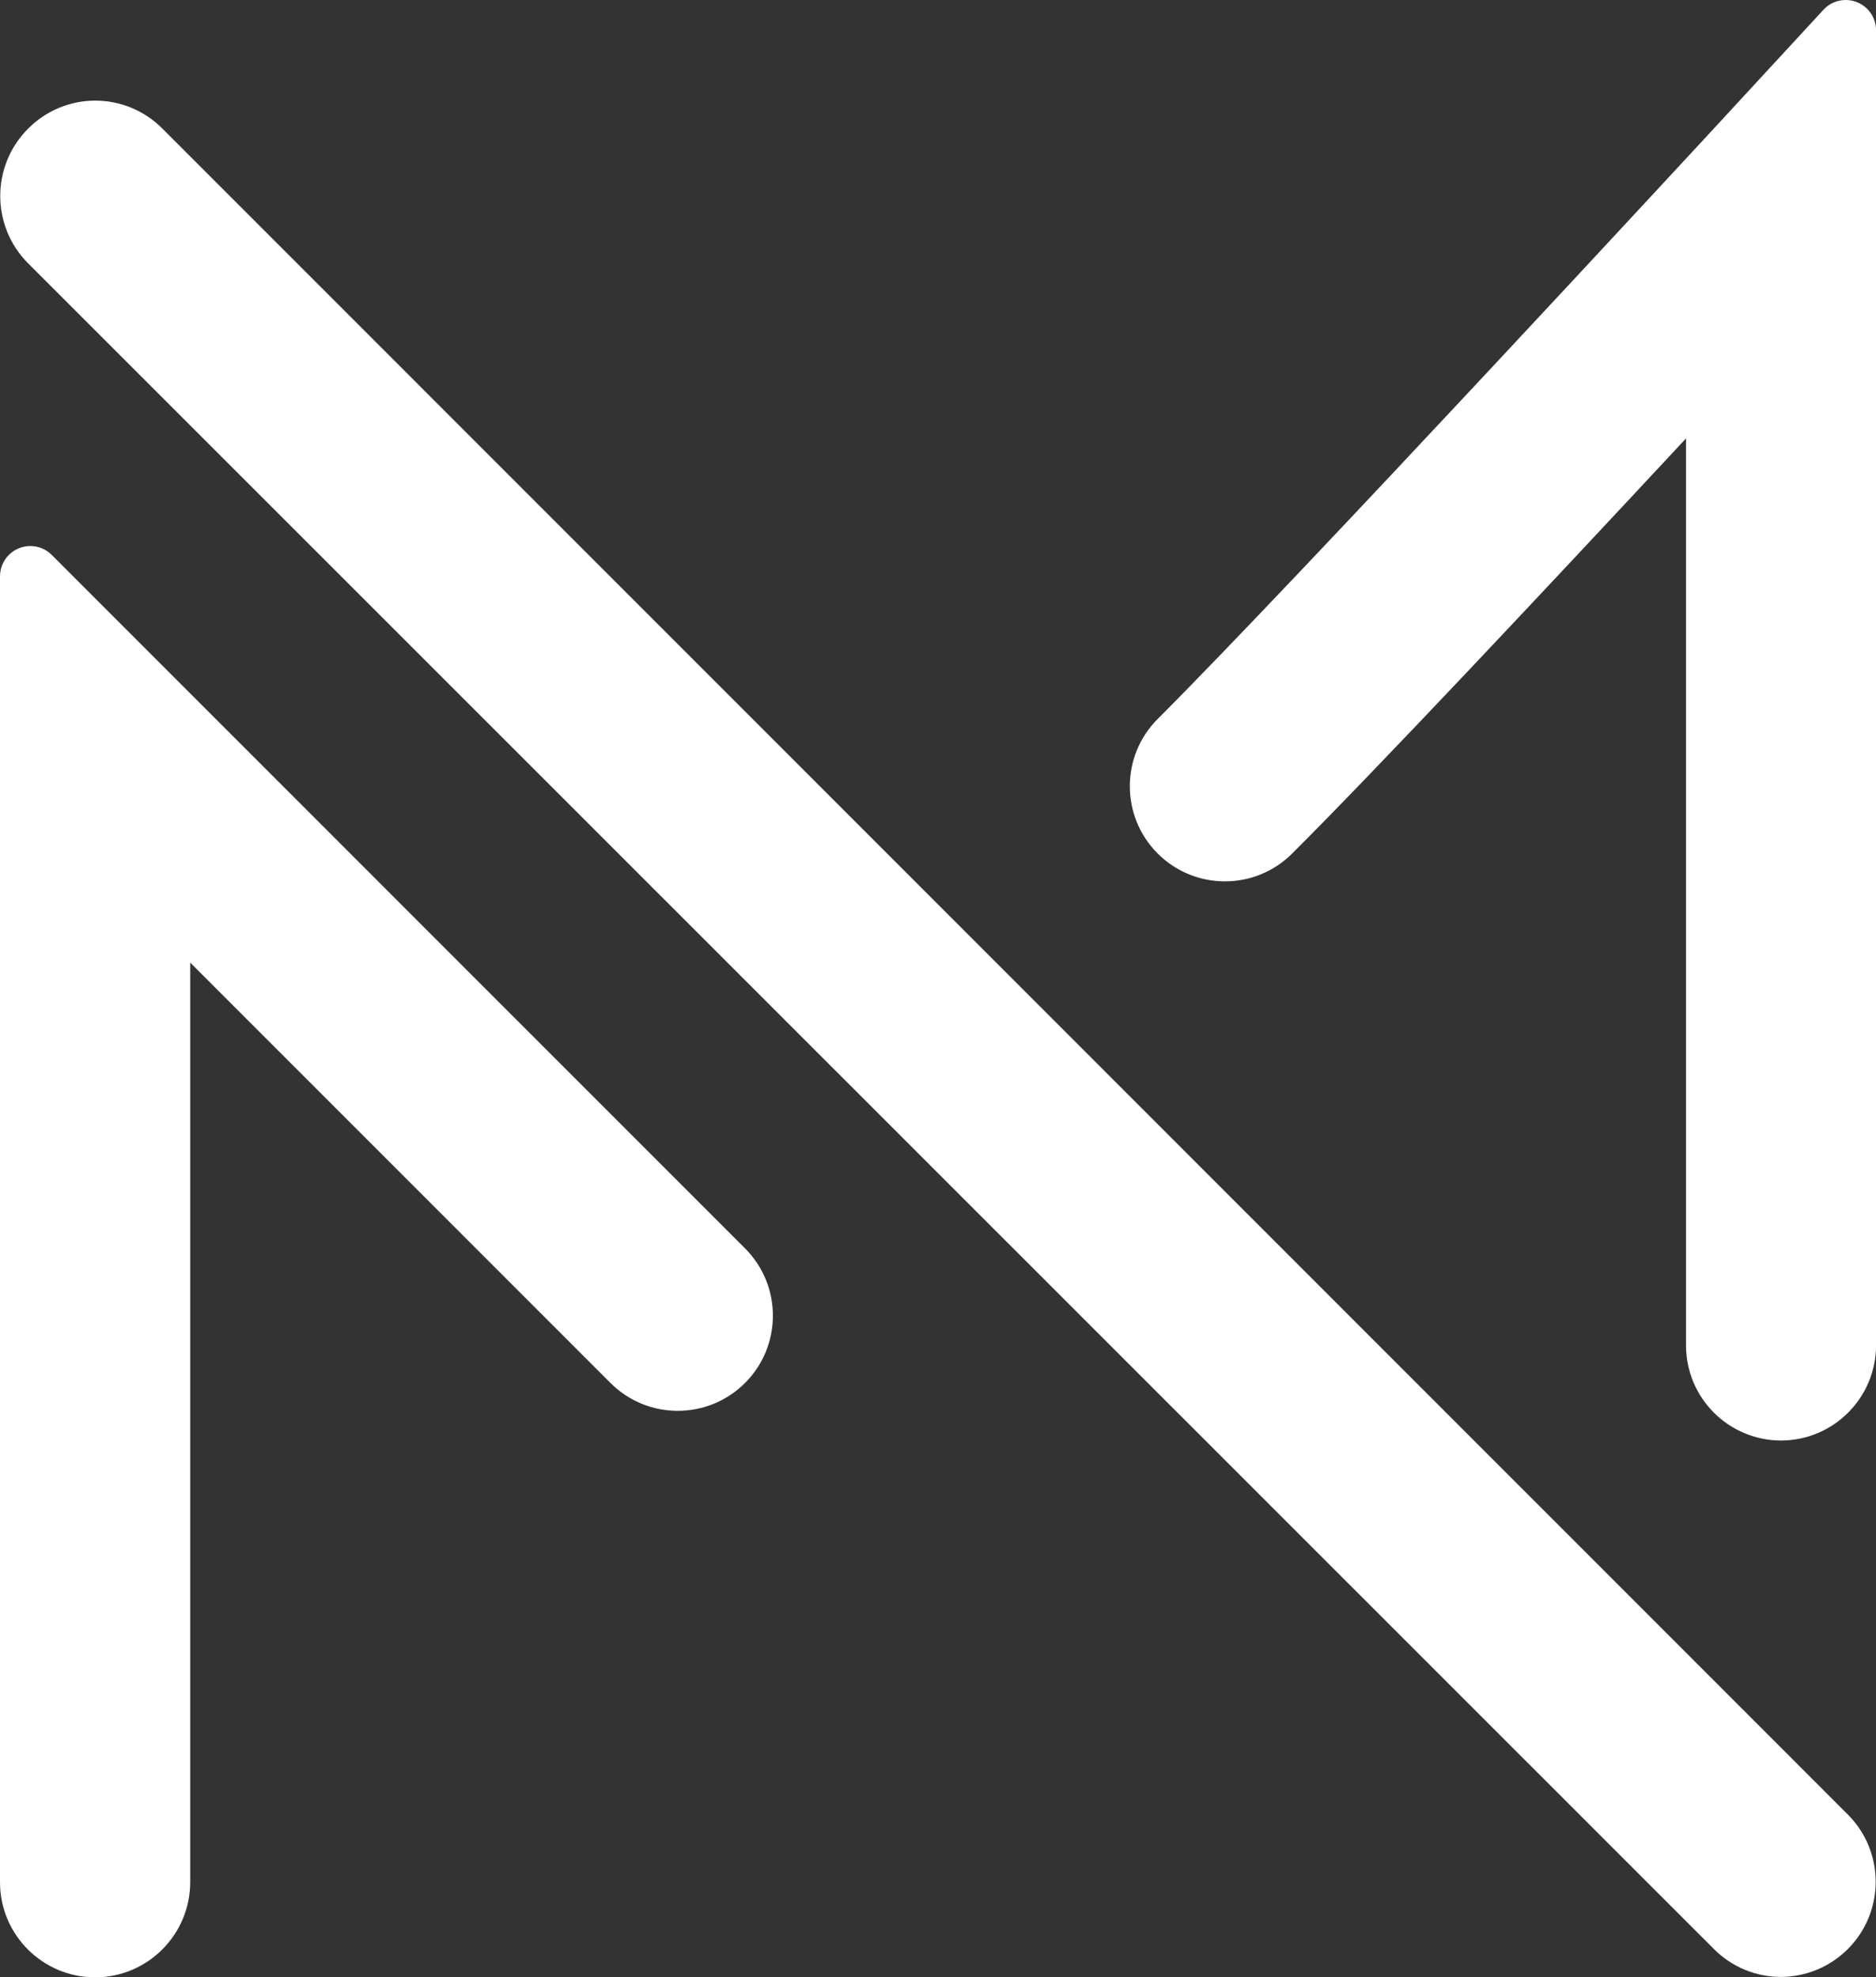
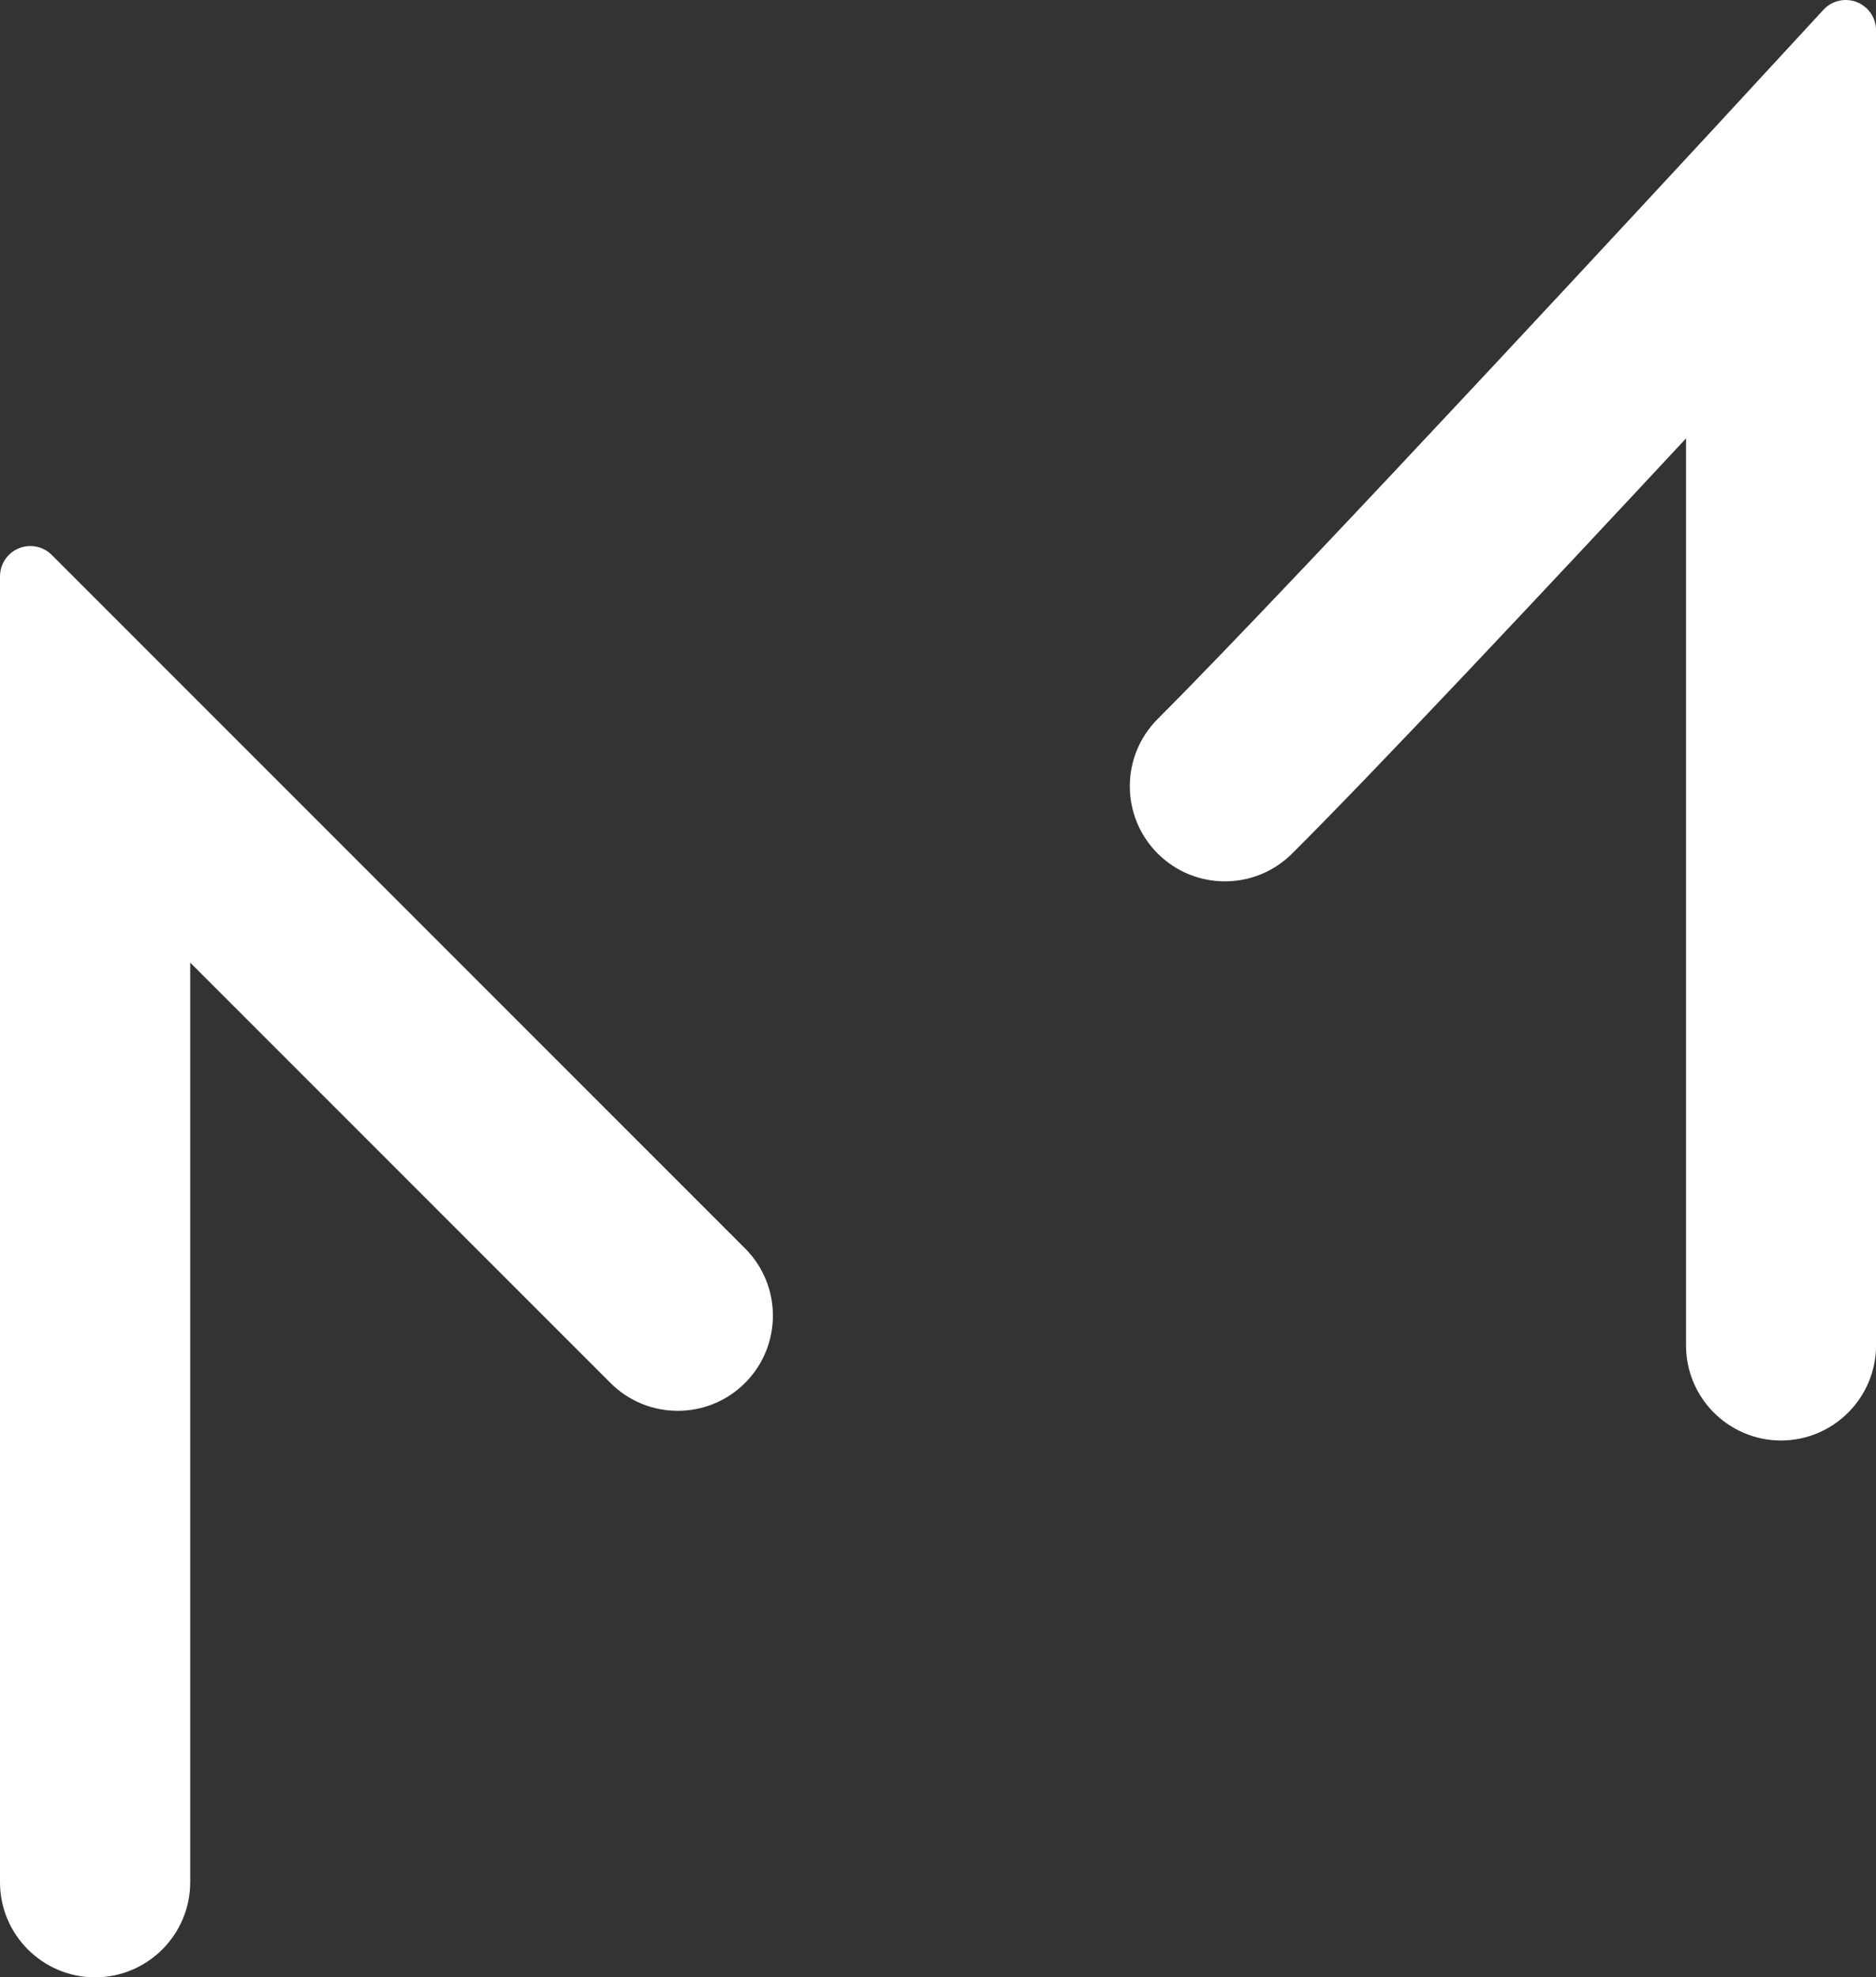
<svg xmlns="http://www.w3.org/2000/svg" id="Calque_2" data-name="Calque 2" viewBox="0 0 307.7 324.25">
  <rect x="0" y="0" width="307.7" height="324.25" fill="#333333" stroke="none" />
  <defs>
    <style>
      .cls-1 {
        fill: #fff;
        stroke-width: 0px;
      }
    </style>
  </defs>
  <g id="Calque_1-2" data-name="Calque 1">
    <g>
-       <path class="cls-1" d="M8.48,90.99c-.93-.93-2.19-1.45-3.5-1.45-2.75,0-4.97,2.21-4.98,4.96v214.15c0,8.61,6.99,15.59,15.6,15.6h.03c8.62-.03,15.59-7.04,15.57-15.66v-150.74l68.93,68.93c6.09,6.09,15.97,6.1,22.07,0,6.09-6.09,6.1-15.97,0-22.07L8.48,90.99Z" />
+       <path class="cls-1" d="M8.48,90.99c-.93-.93-2.19-1.45-3.5-1.45-2.75,0-4.97,2.21-4.98,4.96v214.15c0,8.61,6.99,15.59,15.6,15.6h.03c8.62-.03,15.59-7.04,15.57-15.66v-150.74l68.93,68.93c6.09,6.09,15.97,6.1,22.07,0,6.09-6.09,6.1-15.97,0-22.07Z" />
      <path class="cls-1" d="M306.11,1.32c-2.02-1.86-5.16-1.74-7.02.27l-18.46,20c-.63.66-67.43,72.99-90.75,96.31-6.09,6.09-6.09,15.97,0,22.06,6.09,6.09,15.97,6.09,22.06,0,13.77-13.72,41.22-42.96,64.6-68.07v148.73c0,8.61,6.98,15.59,15.6,15.6,8.59-.03,15.54-6.99,15.57-15.58V4.96c0-1.38-.58-2.7-1.59-3.64Z" />
-       <path class="cls-1" d="M26.66,21.11c-2.91-2.95-6.88-4.61-11.03-4.61-4.15,0-8.12,1.66-11.03,4.61-6.08,6.09-6.08,15.96,0,22.06l276.48,276.4c2.91,2.95,6.88,4.61,11.03,4.61,4.09-.02,8-1.63,10.91-4.51,6.12-6.06,6.18-15.93.12-22.06L26.66,21.11Z" />
    </g>
  </g>
</svg>